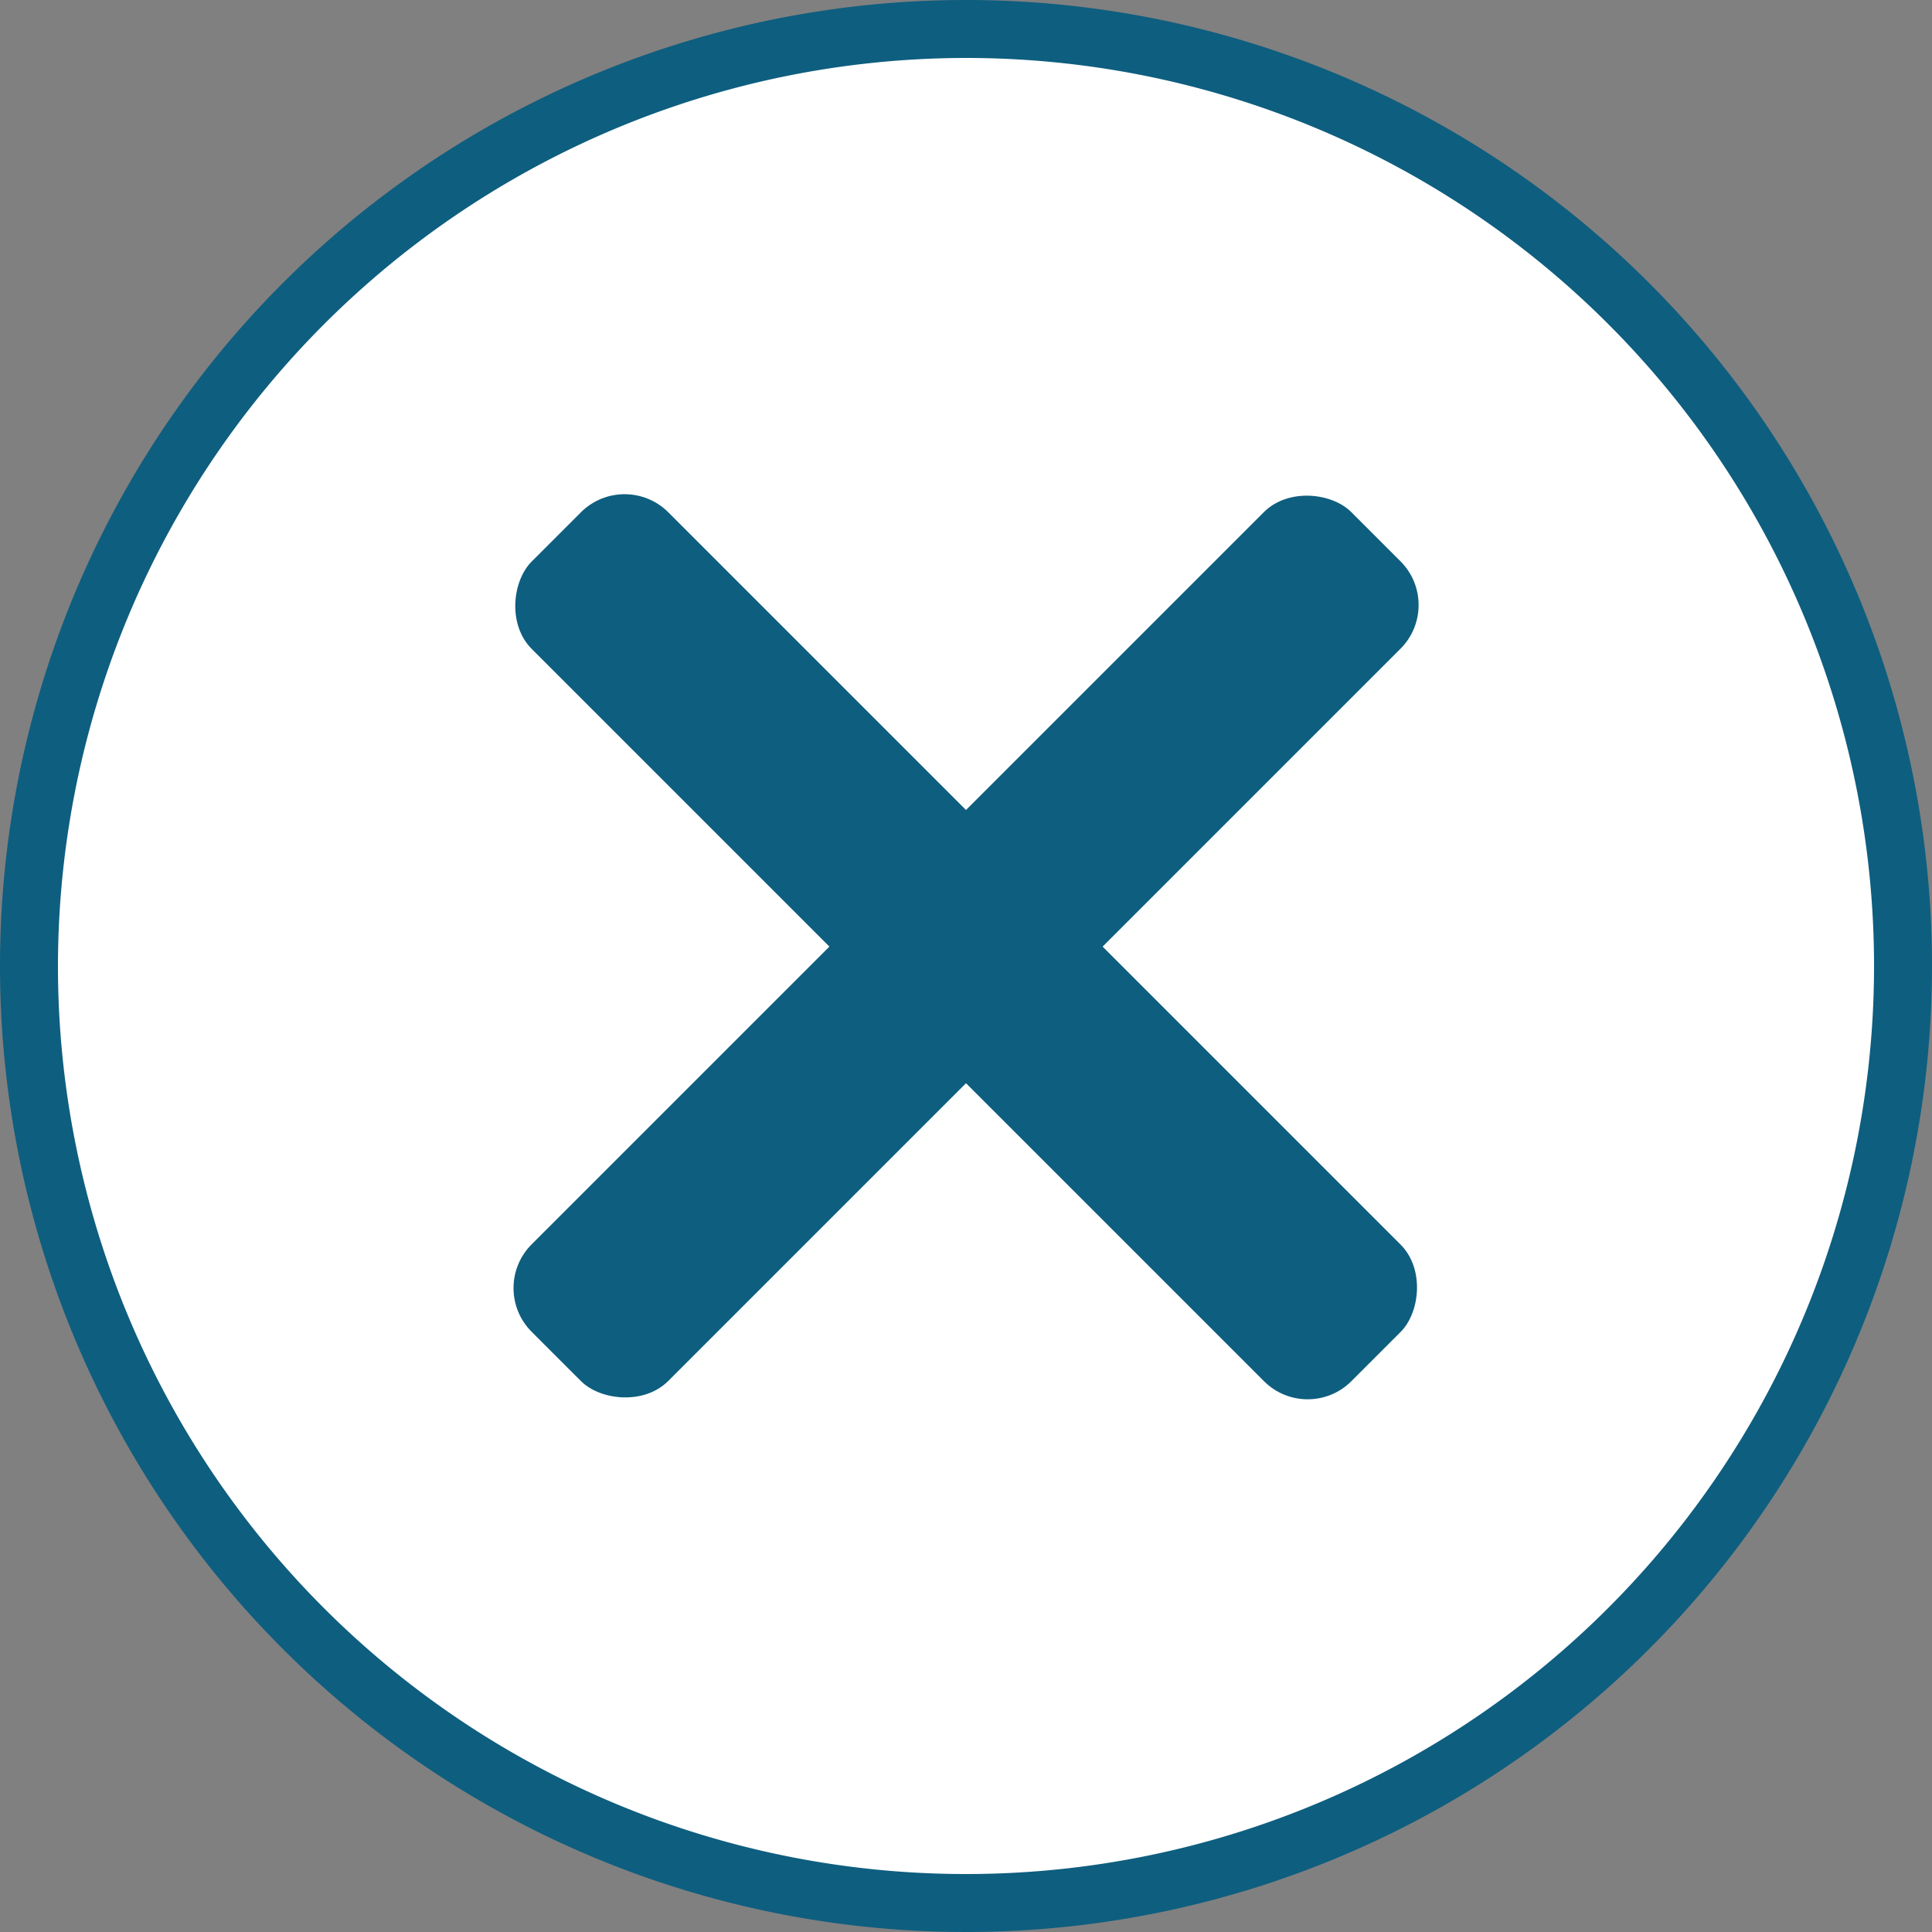
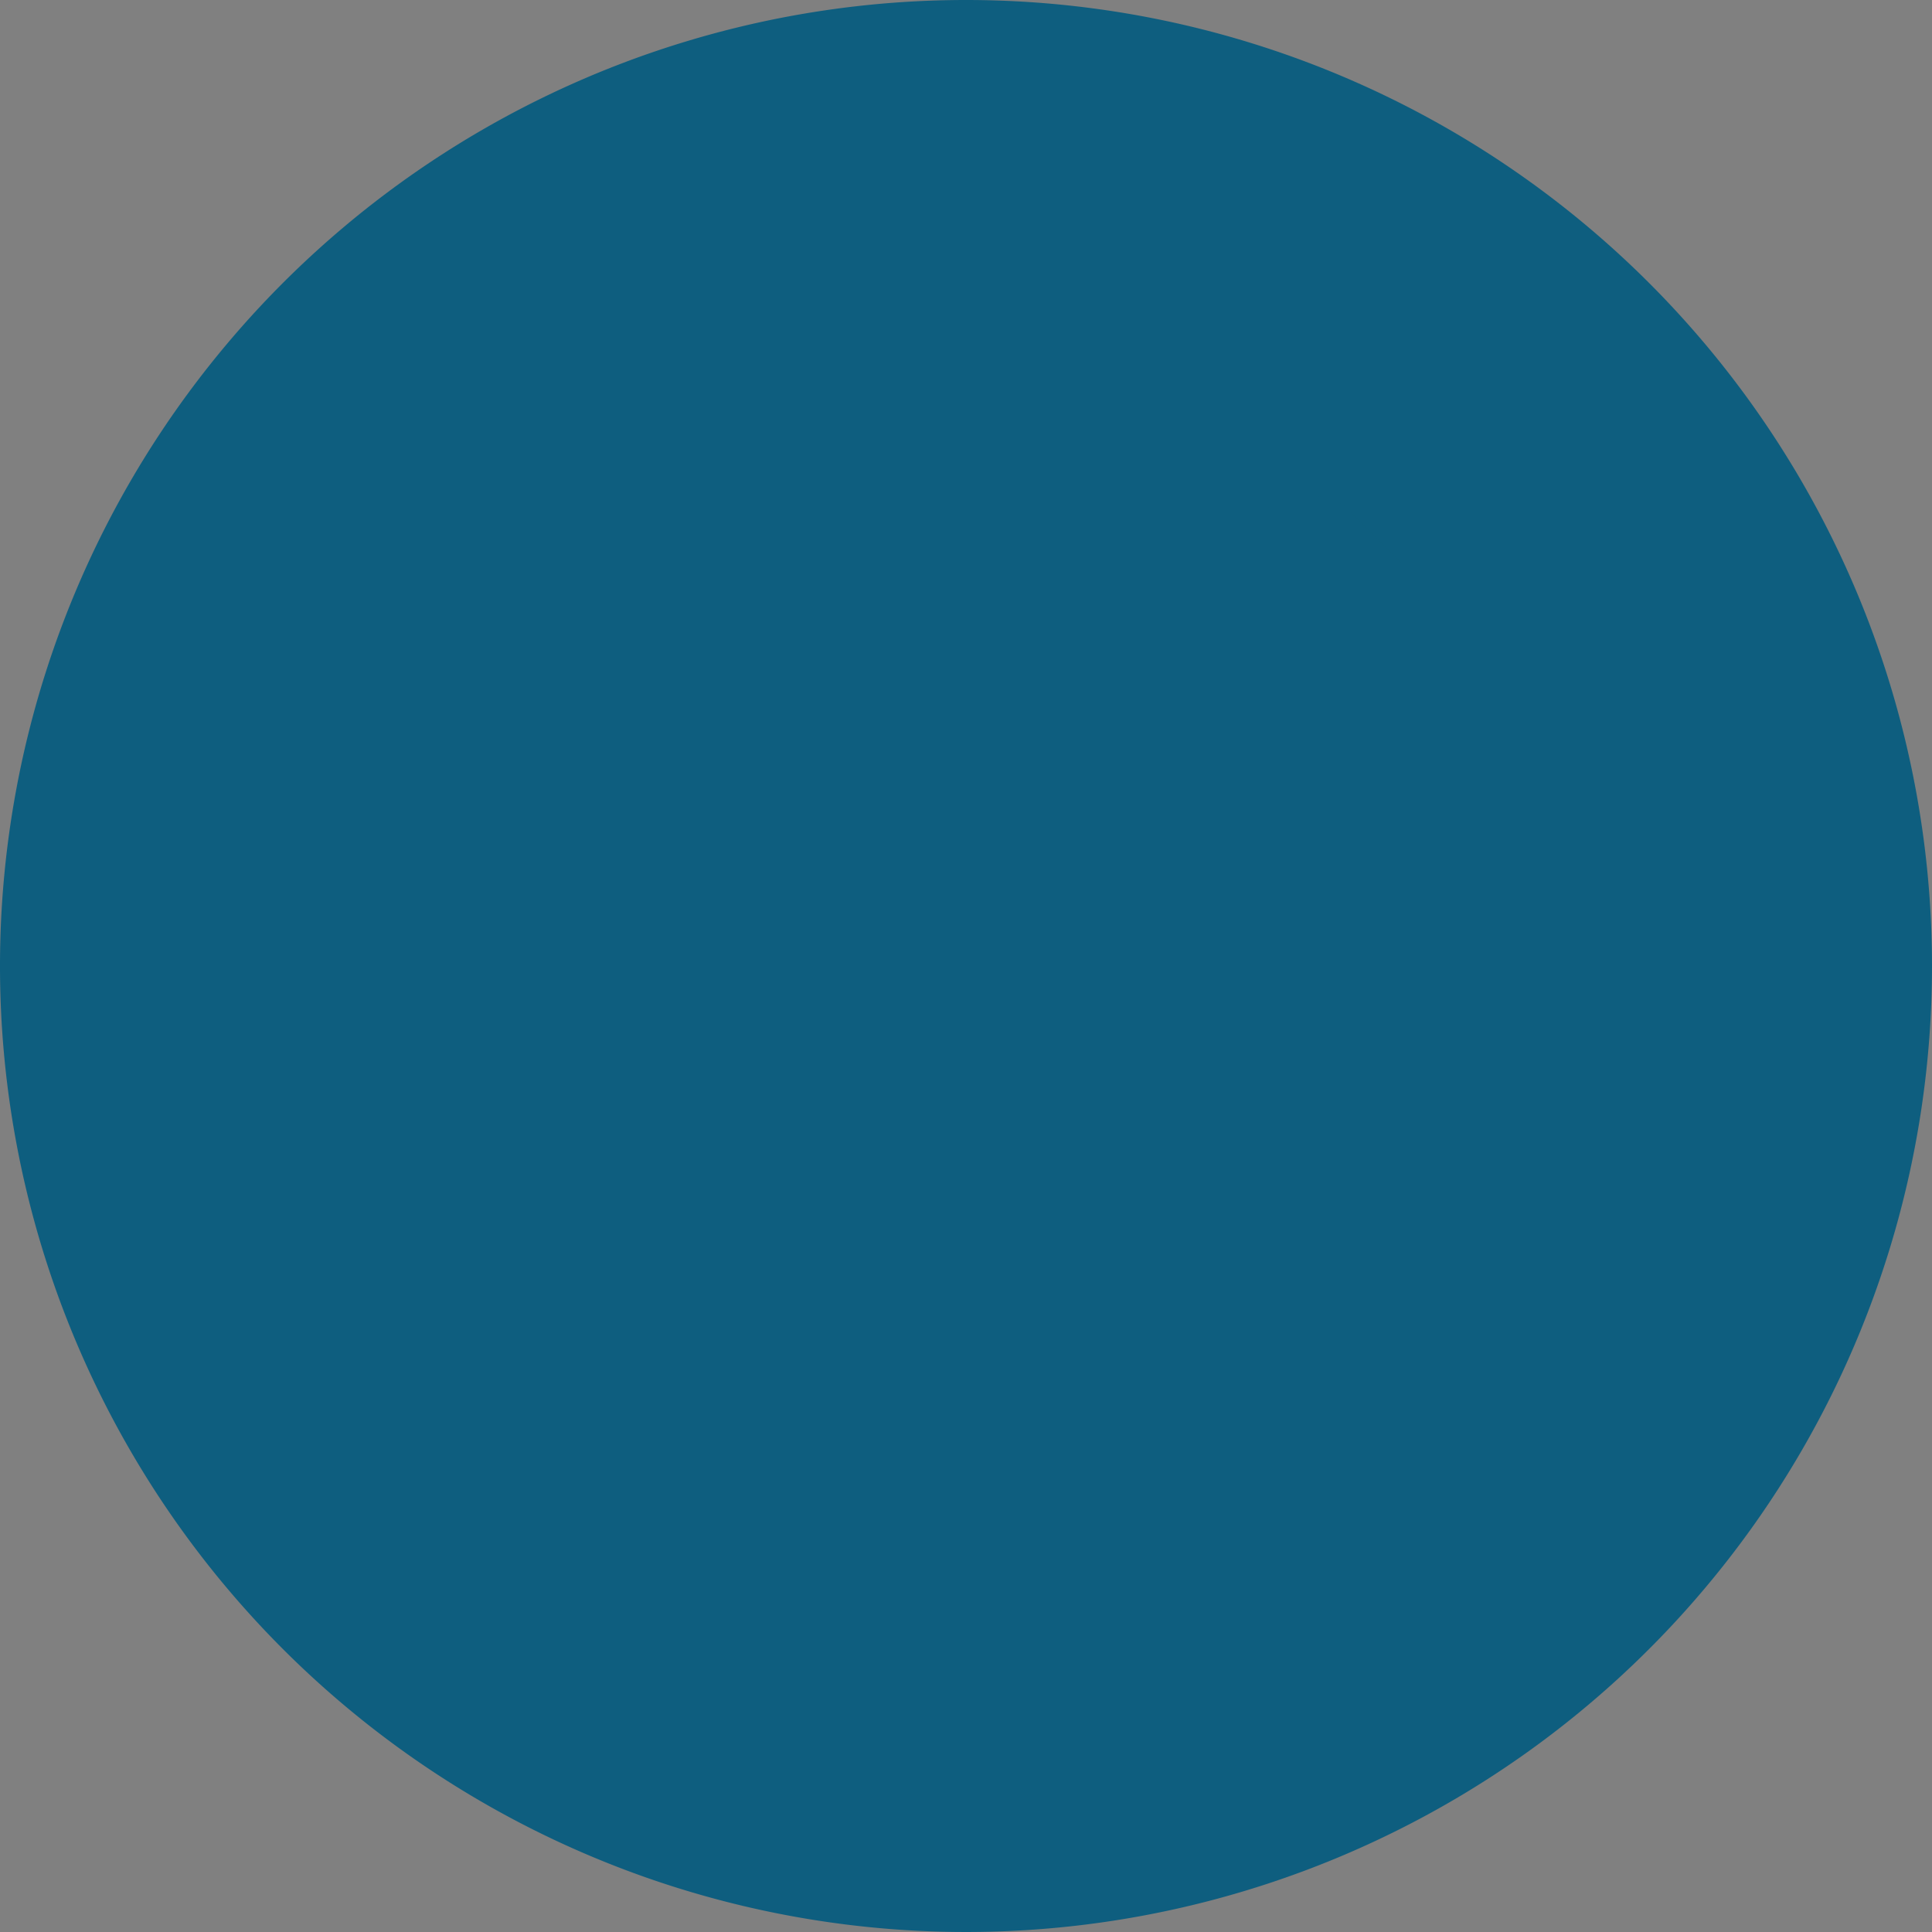
<svg xmlns="http://www.w3.org/2000/svg" id="Ebene_1" data-name="Ebene 1" viewBox="0 0 50 50">
  <rect x="0" y="0" width="50" height="50" fill="#808080" stroke="none" />
  <defs>
    <style>.cls-1{fill:#fff;}.cls-2{fill:#0e5e7f;}</style>
  </defs>
  <title>menueclose</title>
-   <circle class="cls-1" cx="25" cy="25" r="24.25" />
-   <path class="cls-2" d="M25,1.5A23.5,23.5,0,1,1,1.5,25,23.52,23.52,0,0,1,25,1.5M25,0A25,25,0,1,0,50,25,25,25,0,0,0,25,0Z" />
-   <rect class="cls-2" x="10" y="22" width="30" height="5" rx="1.6" transform="translate(24.65 -10.5) rotate(45)" />
+   <path class="cls-2" d="M25,1.5M25,0A25,25,0,1,0,50,25,25,25,0,0,0,25,0Z" />
  <rect class="cls-2" x="10" y="22" width="30" height="5" rx="1.6" transform="translate(-10 24.85) rotate(-45)" />
</svg>